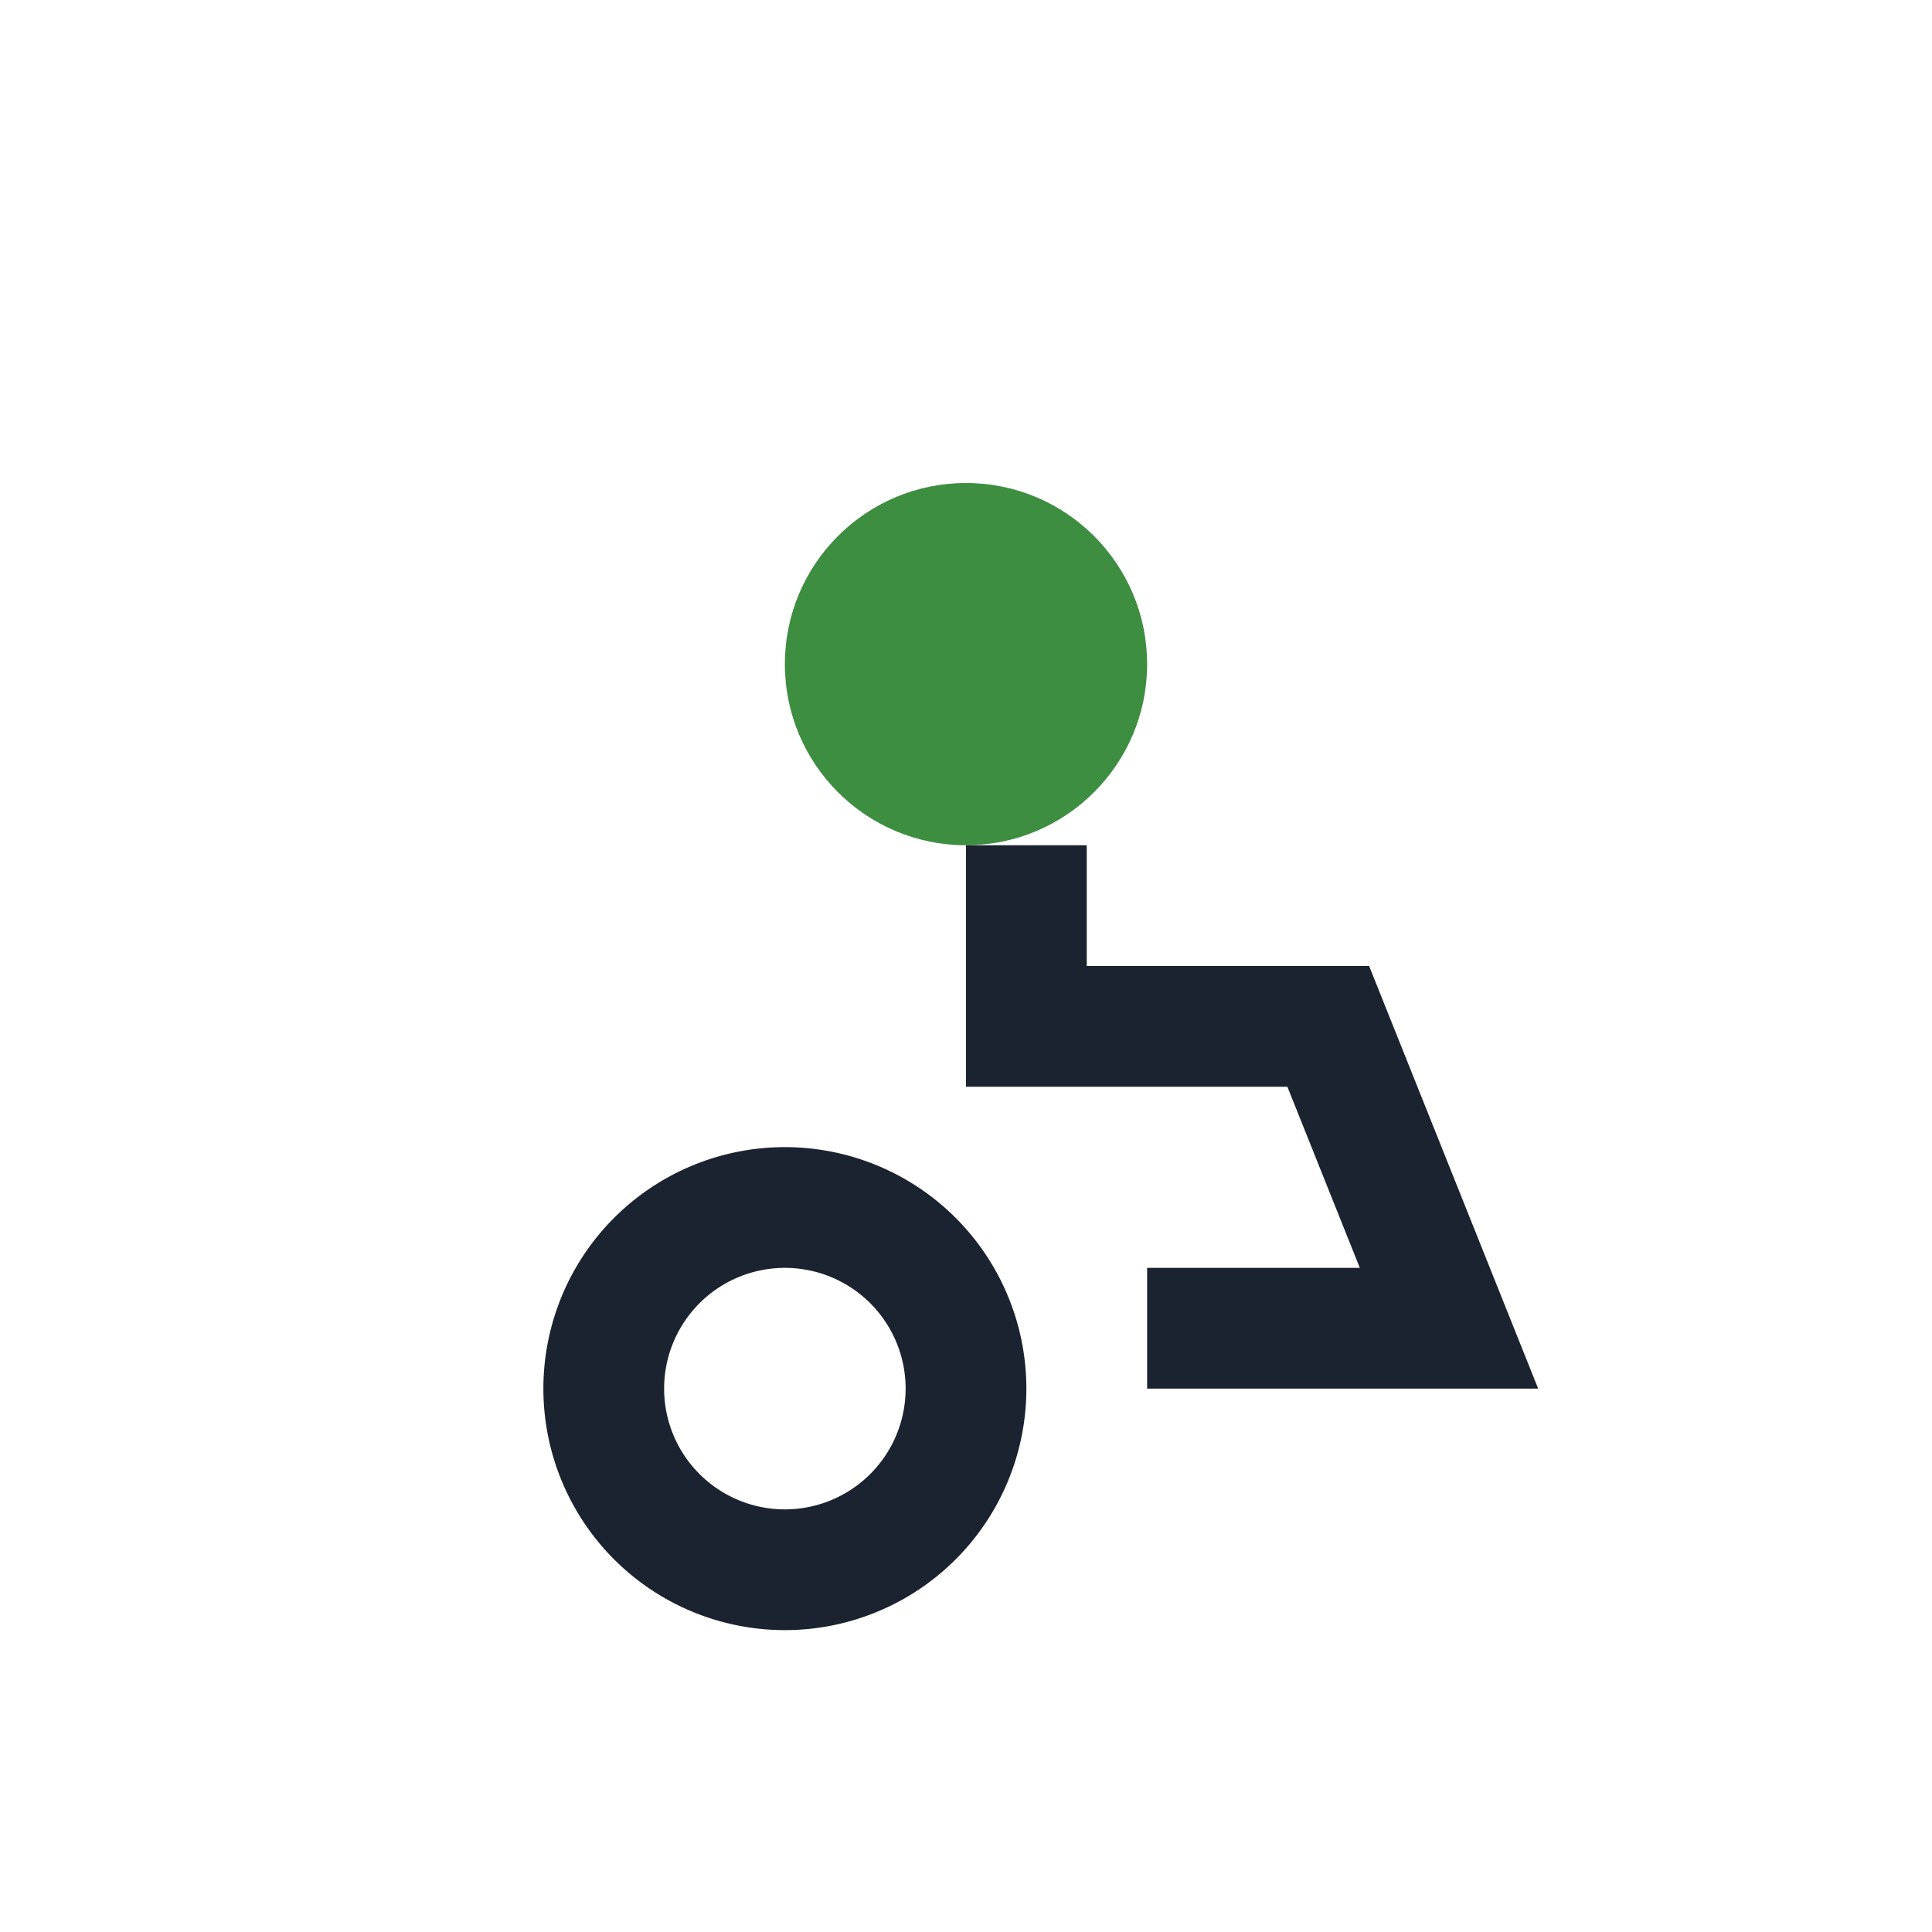
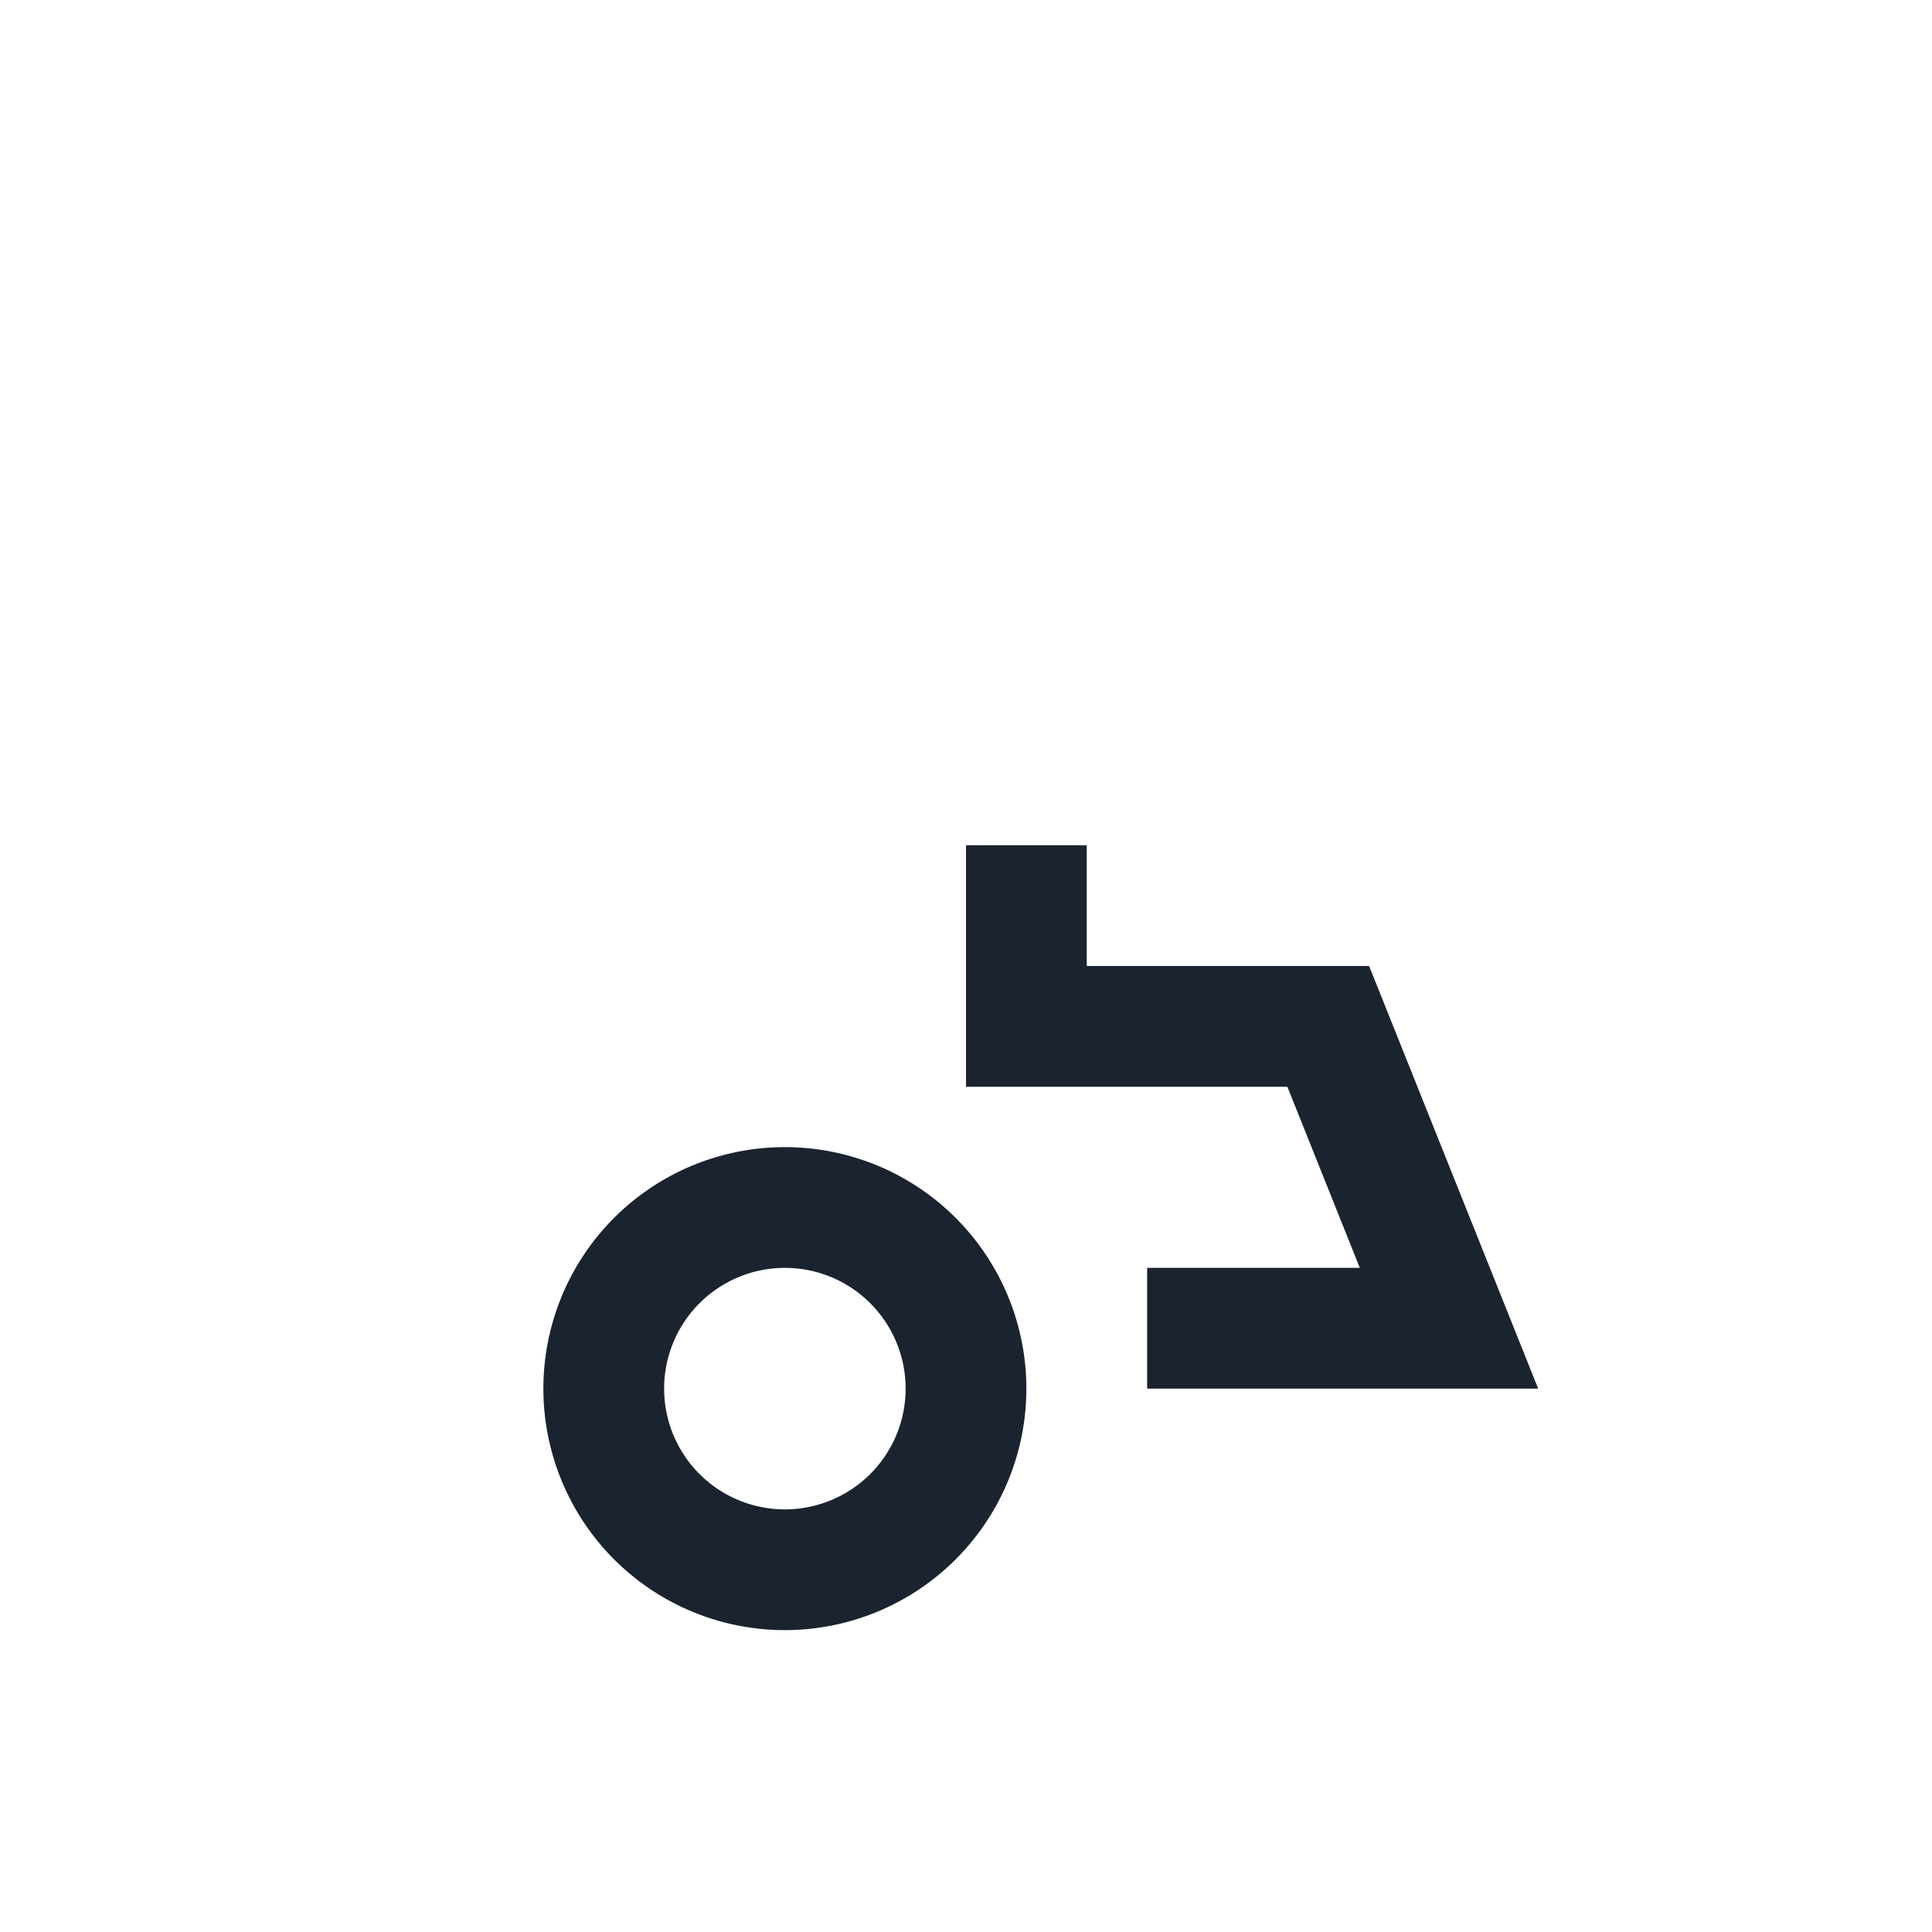
<svg xmlns="http://www.w3.org/2000/svg" width="32" height="32" viewBox="0 0 32 32">
-   <circle cx="16" cy="11" r="3" fill="#3E8E41" />
  <path d="M17 14v3h5l2 5h-5m-6-2a3 3 0 1 0 0 6 3 3 0 0 0 0-6z" fill="none" stroke="#1B2330" stroke-width="2" />
</svg>